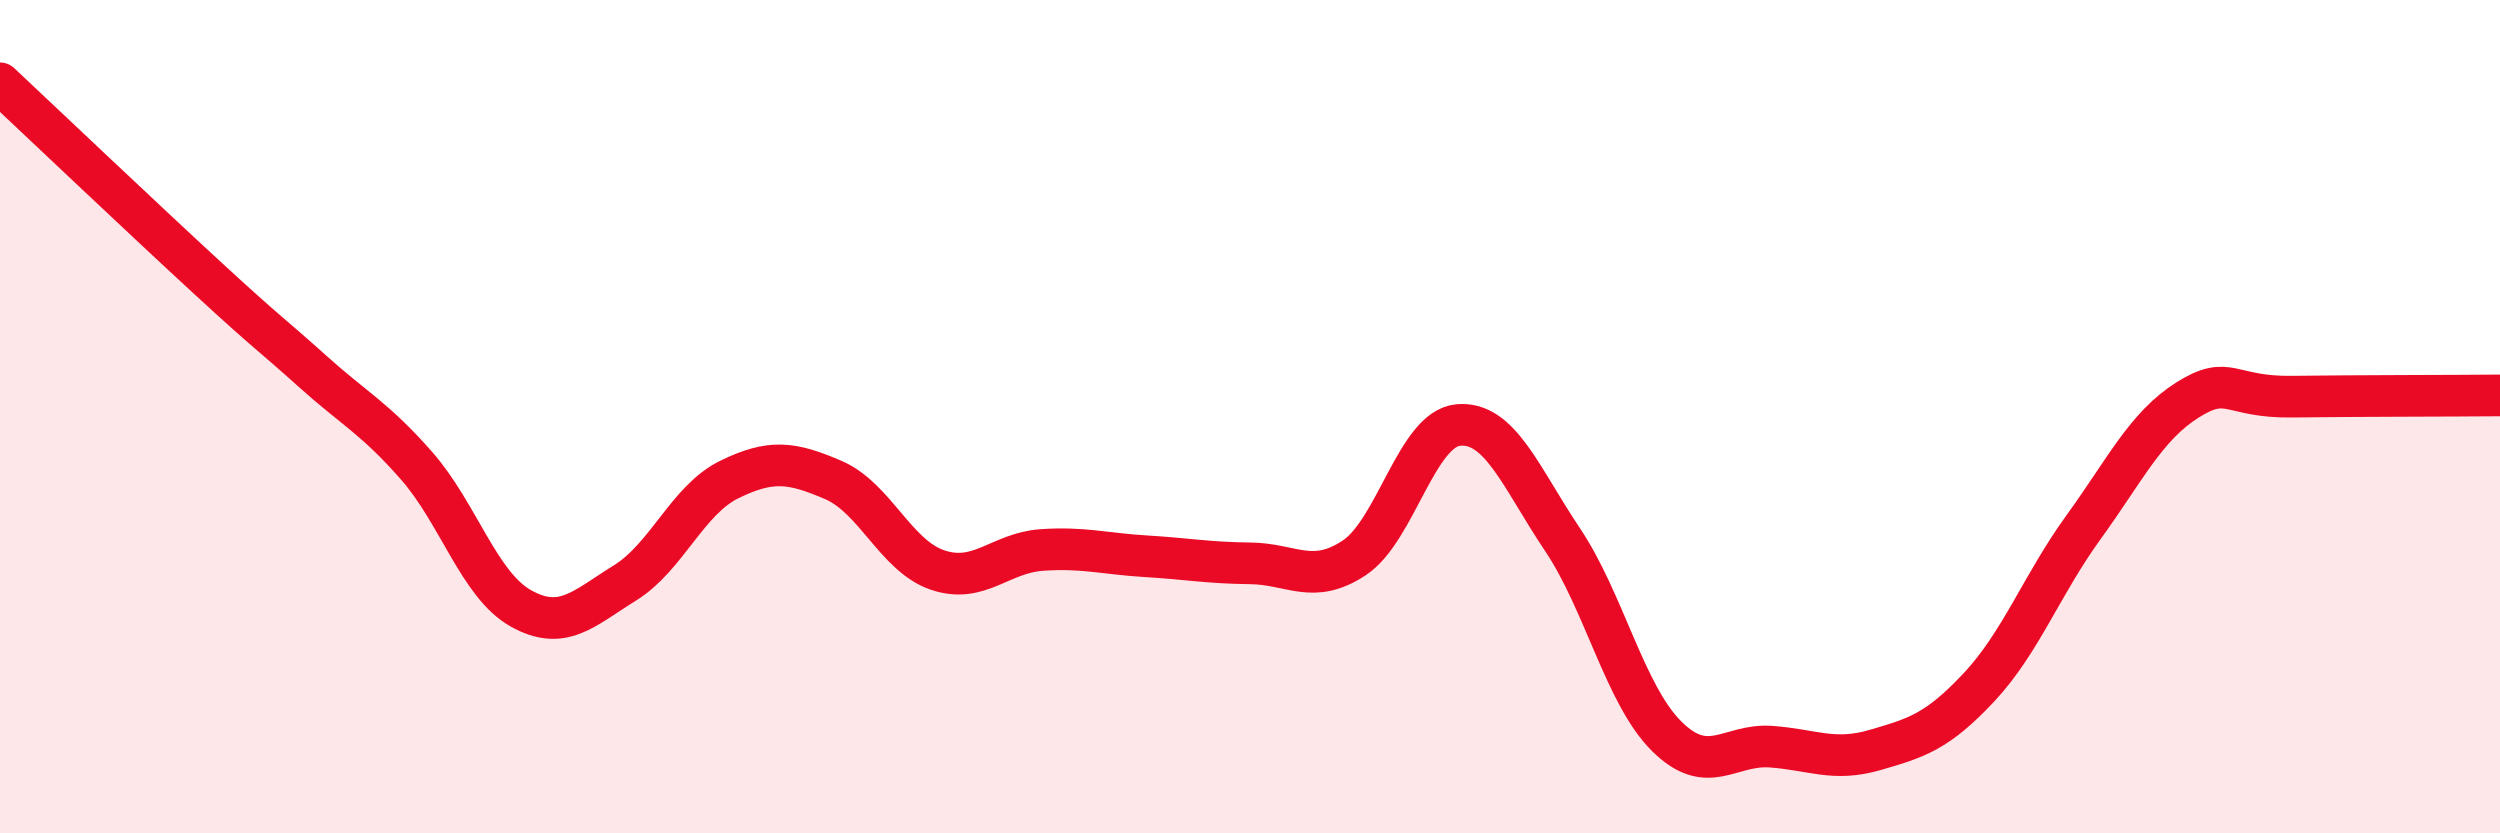
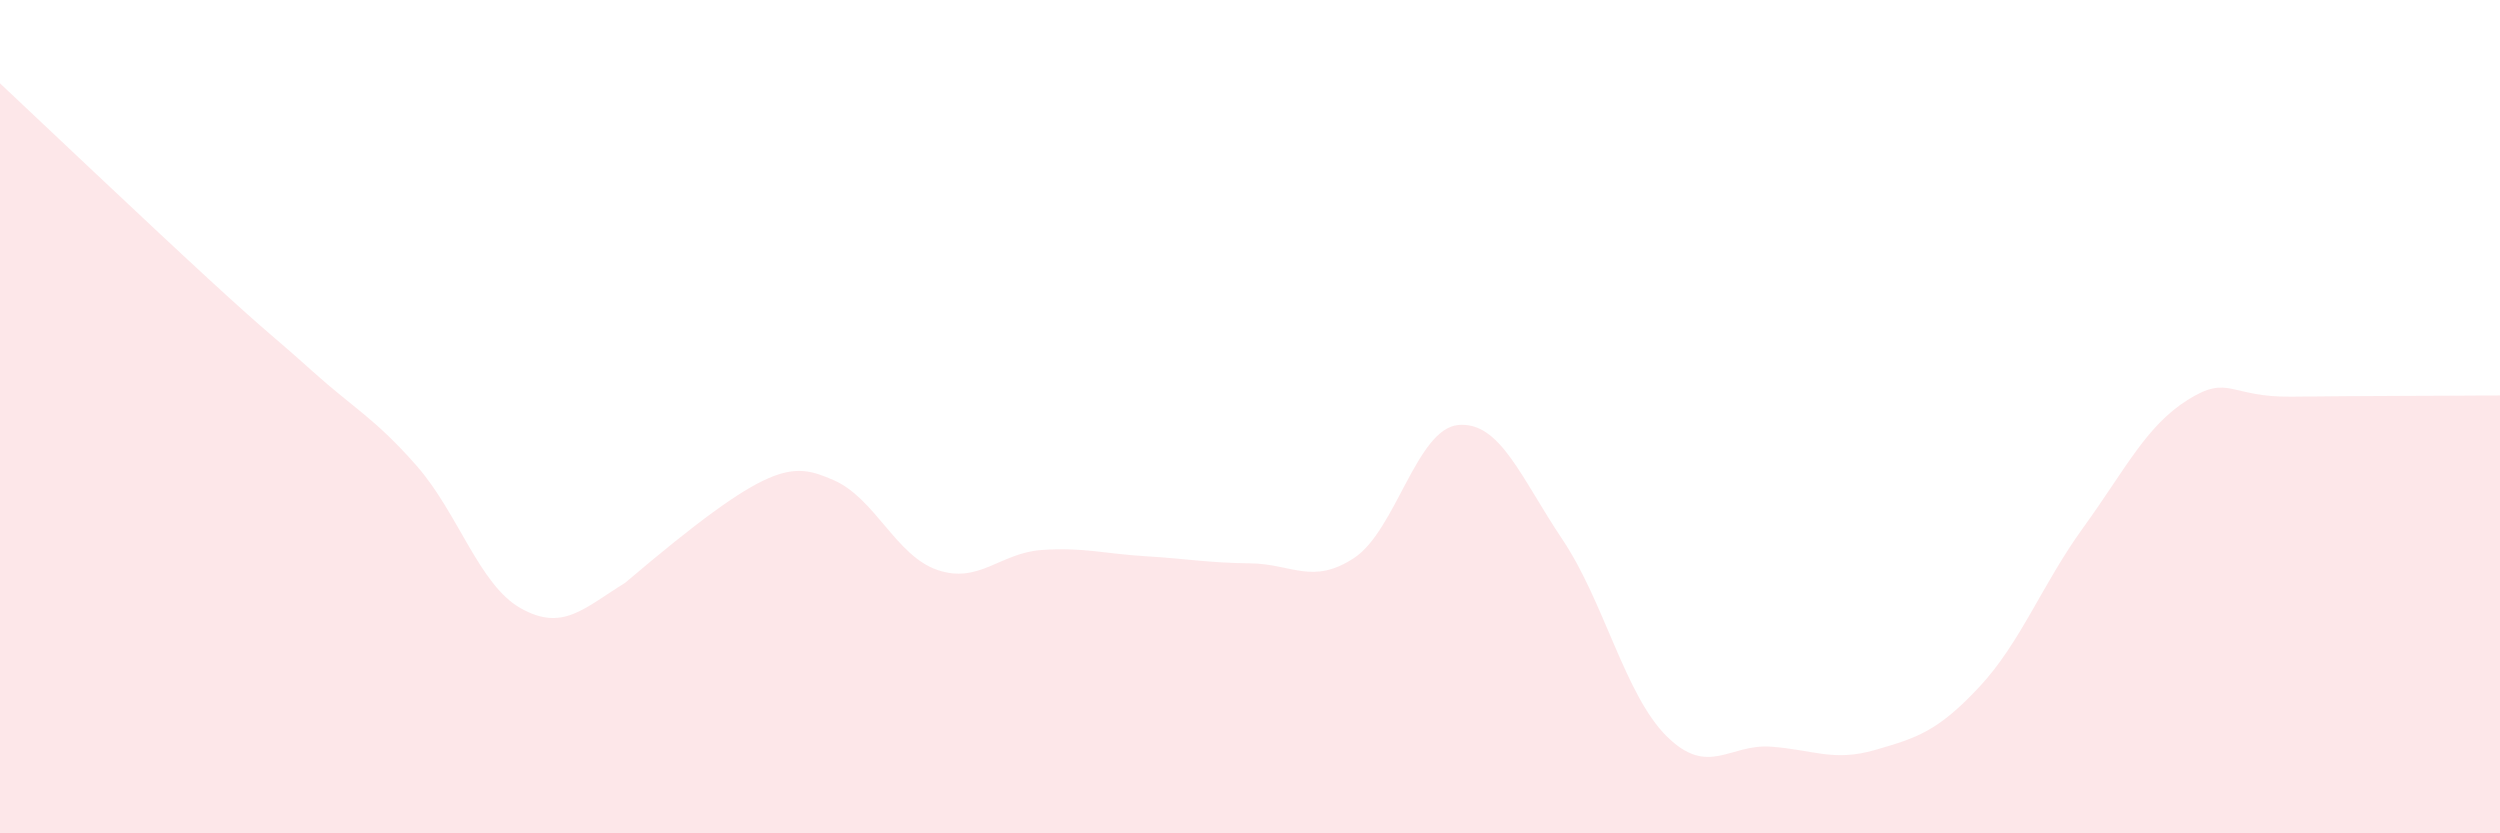
<svg xmlns="http://www.w3.org/2000/svg" width="60" height="20" viewBox="0 0 60 20">
-   <path d="M 0,2 C 1,2.94 3.5,5.31 5,6.69 C 6.5,8.07 6.5,8.01 7.5,8.91 C 8.5,9.81 9,10.04 10,11.18 C 11,12.32 11.5,14.04 12.5,14.6 C 13.5,15.16 14,14.61 15,13.99 C 16,13.37 16.5,12 17.5,11.51 C 18.5,11.02 19,11.09 20,11.52 C 21,11.95 21.5,13.34 22.5,13.68 C 23.5,14.02 24,13.27 25,13.2 C 26,13.13 26.5,13.29 27.5,13.35 C 28.5,13.41 29,13.51 30,13.52 C 31,13.53 31.5,14.05 32.5,13.39 C 33.5,12.73 34,10.29 35,10.2 C 36,10.11 36.5,11.46 37.5,12.95 C 38.5,14.44 39,16.68 40,17.67 C 41,18.66 41.5,17.85 42.5,17.92 C 43.5,17.99 44,18.29 45,18 C 46,17.71 46.5,17.56 47.5,16.49 C 48.5,15.42 49,14.04 50,12.66 C 51,11.28 51.5,10.23 52.5,9.6 C 53.5,8.97 53.5,9.54 55,9.52 C 56.5,9.5 59,9.5 60,9.49L60 20L0 20Z" fill="#EB0A25" opacity="0.1" stroke-linecap="round" stroke-linejoin="round" />
-   <path d="M 0,2 C 1,2.94 3.5,5.31 5,6.69 C 6.5,8.07 6.5,8.01 7.5,8.91 C 8.5,9.81 9,10.04 10,11.18 C 11,12.32 11.5,14.04 12.5,14.6 C 13.5,15.16 14,14.61 15,13.99 C 16,13.37 16.5,12 17.5,11.51 C 18.5,11.02 19,11.09 20,11.52 C 21,11.95 21.5,13.34 22.5,13.68 C 23.5,14.02 24,13.27 25,13.2 C 26,13.13 26.5,13.29 27.5,13.35 C 28.5,13.41 29,13.51 30,13.52 C 31,13.53 31.5,14.05 32.5,13.39 C 33.5,12.73 34,10.29 35,10.2 C 36,10.11 36.5,11.46 37.5,12.95 C 38.5,14.44 39,16.68 40,17.67 C 41,18.66 41.5,17.85 42.5,17.92 C 43.5,17.99 44,18.29 45,18 C 46,17.71 46.5,17.56 47.5,16.49 C 48.5,15.42 49,14.04 50,12.66 C 51,11.28 51.5,10.23 52.5,9.6 C 53.5,8.97 53.5,9.54 55,9.52 C 56.5,9.5 59,9.5 60,9.49" stroke="#EB0A25" stroke-width="1" fill="none" stroke-linecap="round" stroke-linejoin="round" />
+   <path d="M 0,2 C 1,2.94 3.5,5.31 5,6.69 C 6.5,8.07 6.5,8.01 7.5,8.91 C 8.5,9.81 9,10.04 10,11.18 C 11,12.32 11.5,14.04 12.5,14.6 C 13.5,15.16 14,14.61 15,13.99 C 18.5,11.02 19,11.09 20,11.52 C 21,11.95 21.5,13.34 22.5,13.68 C 23.5,14.02 24,13.27 25,13.2 C 26,13.13 26.5,13.29 27.5,13.35 C 28.5,13.41 29,13.51 30,13.52 C 31,13.53 31.5,14.05 32.5,13.39 C 33.5,12.73 34,10.29 35,10.2 C 36,10.11 36.5,11.46 37.5,12.95 C 38.5,14.44 39,16.68 40,17.67 C 41,18.66 41.5,17.85 42.5,17.92 C 43.5,17.99 44,18.29 45,18 C 46,17.71 46.5,17.56 47.5,16.49 C 48.5,15.42 49,14.04 50,12.66 C 51,11.28 51.5,10.23 52.5,9.6 C 53.5,8.97 53.5,9.54 55,9.52 C 56.5,9.5 59,9.5 60,9.49L60 20L0 20Z" fill="#EB0A25" opacity="0.1" stroke-linecap="round" stroke-linejoin="round" />
</svg>